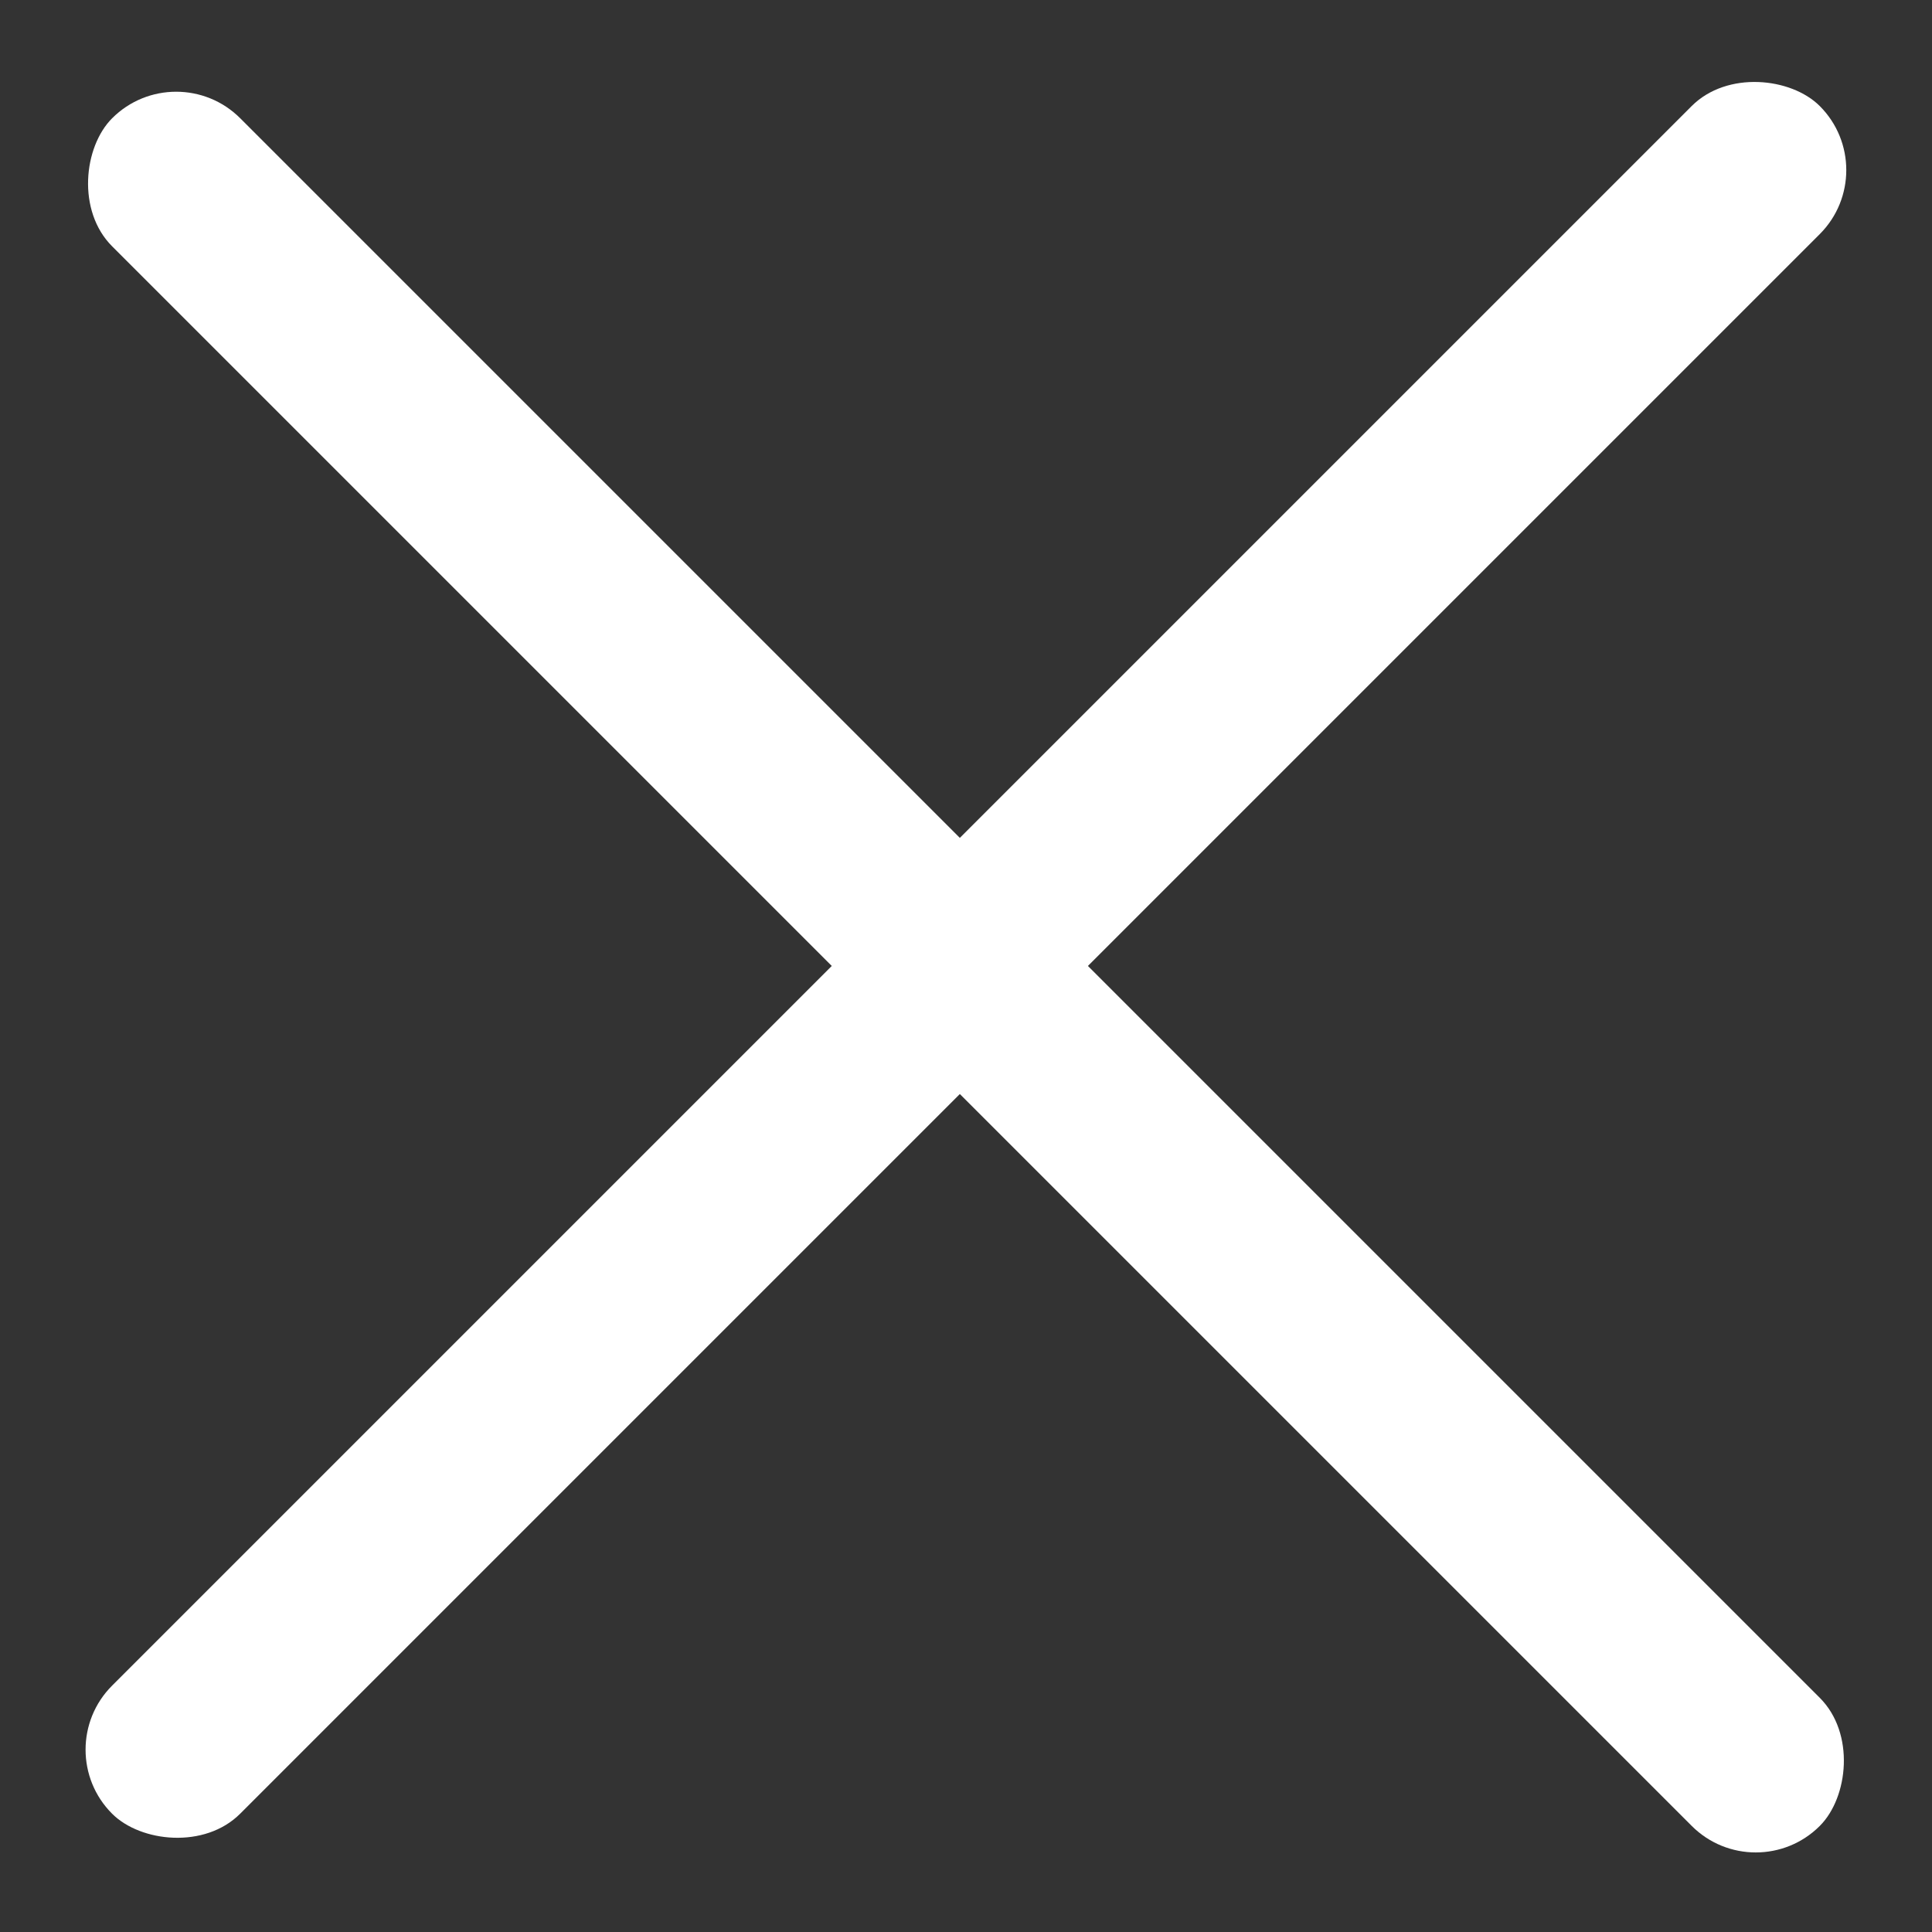
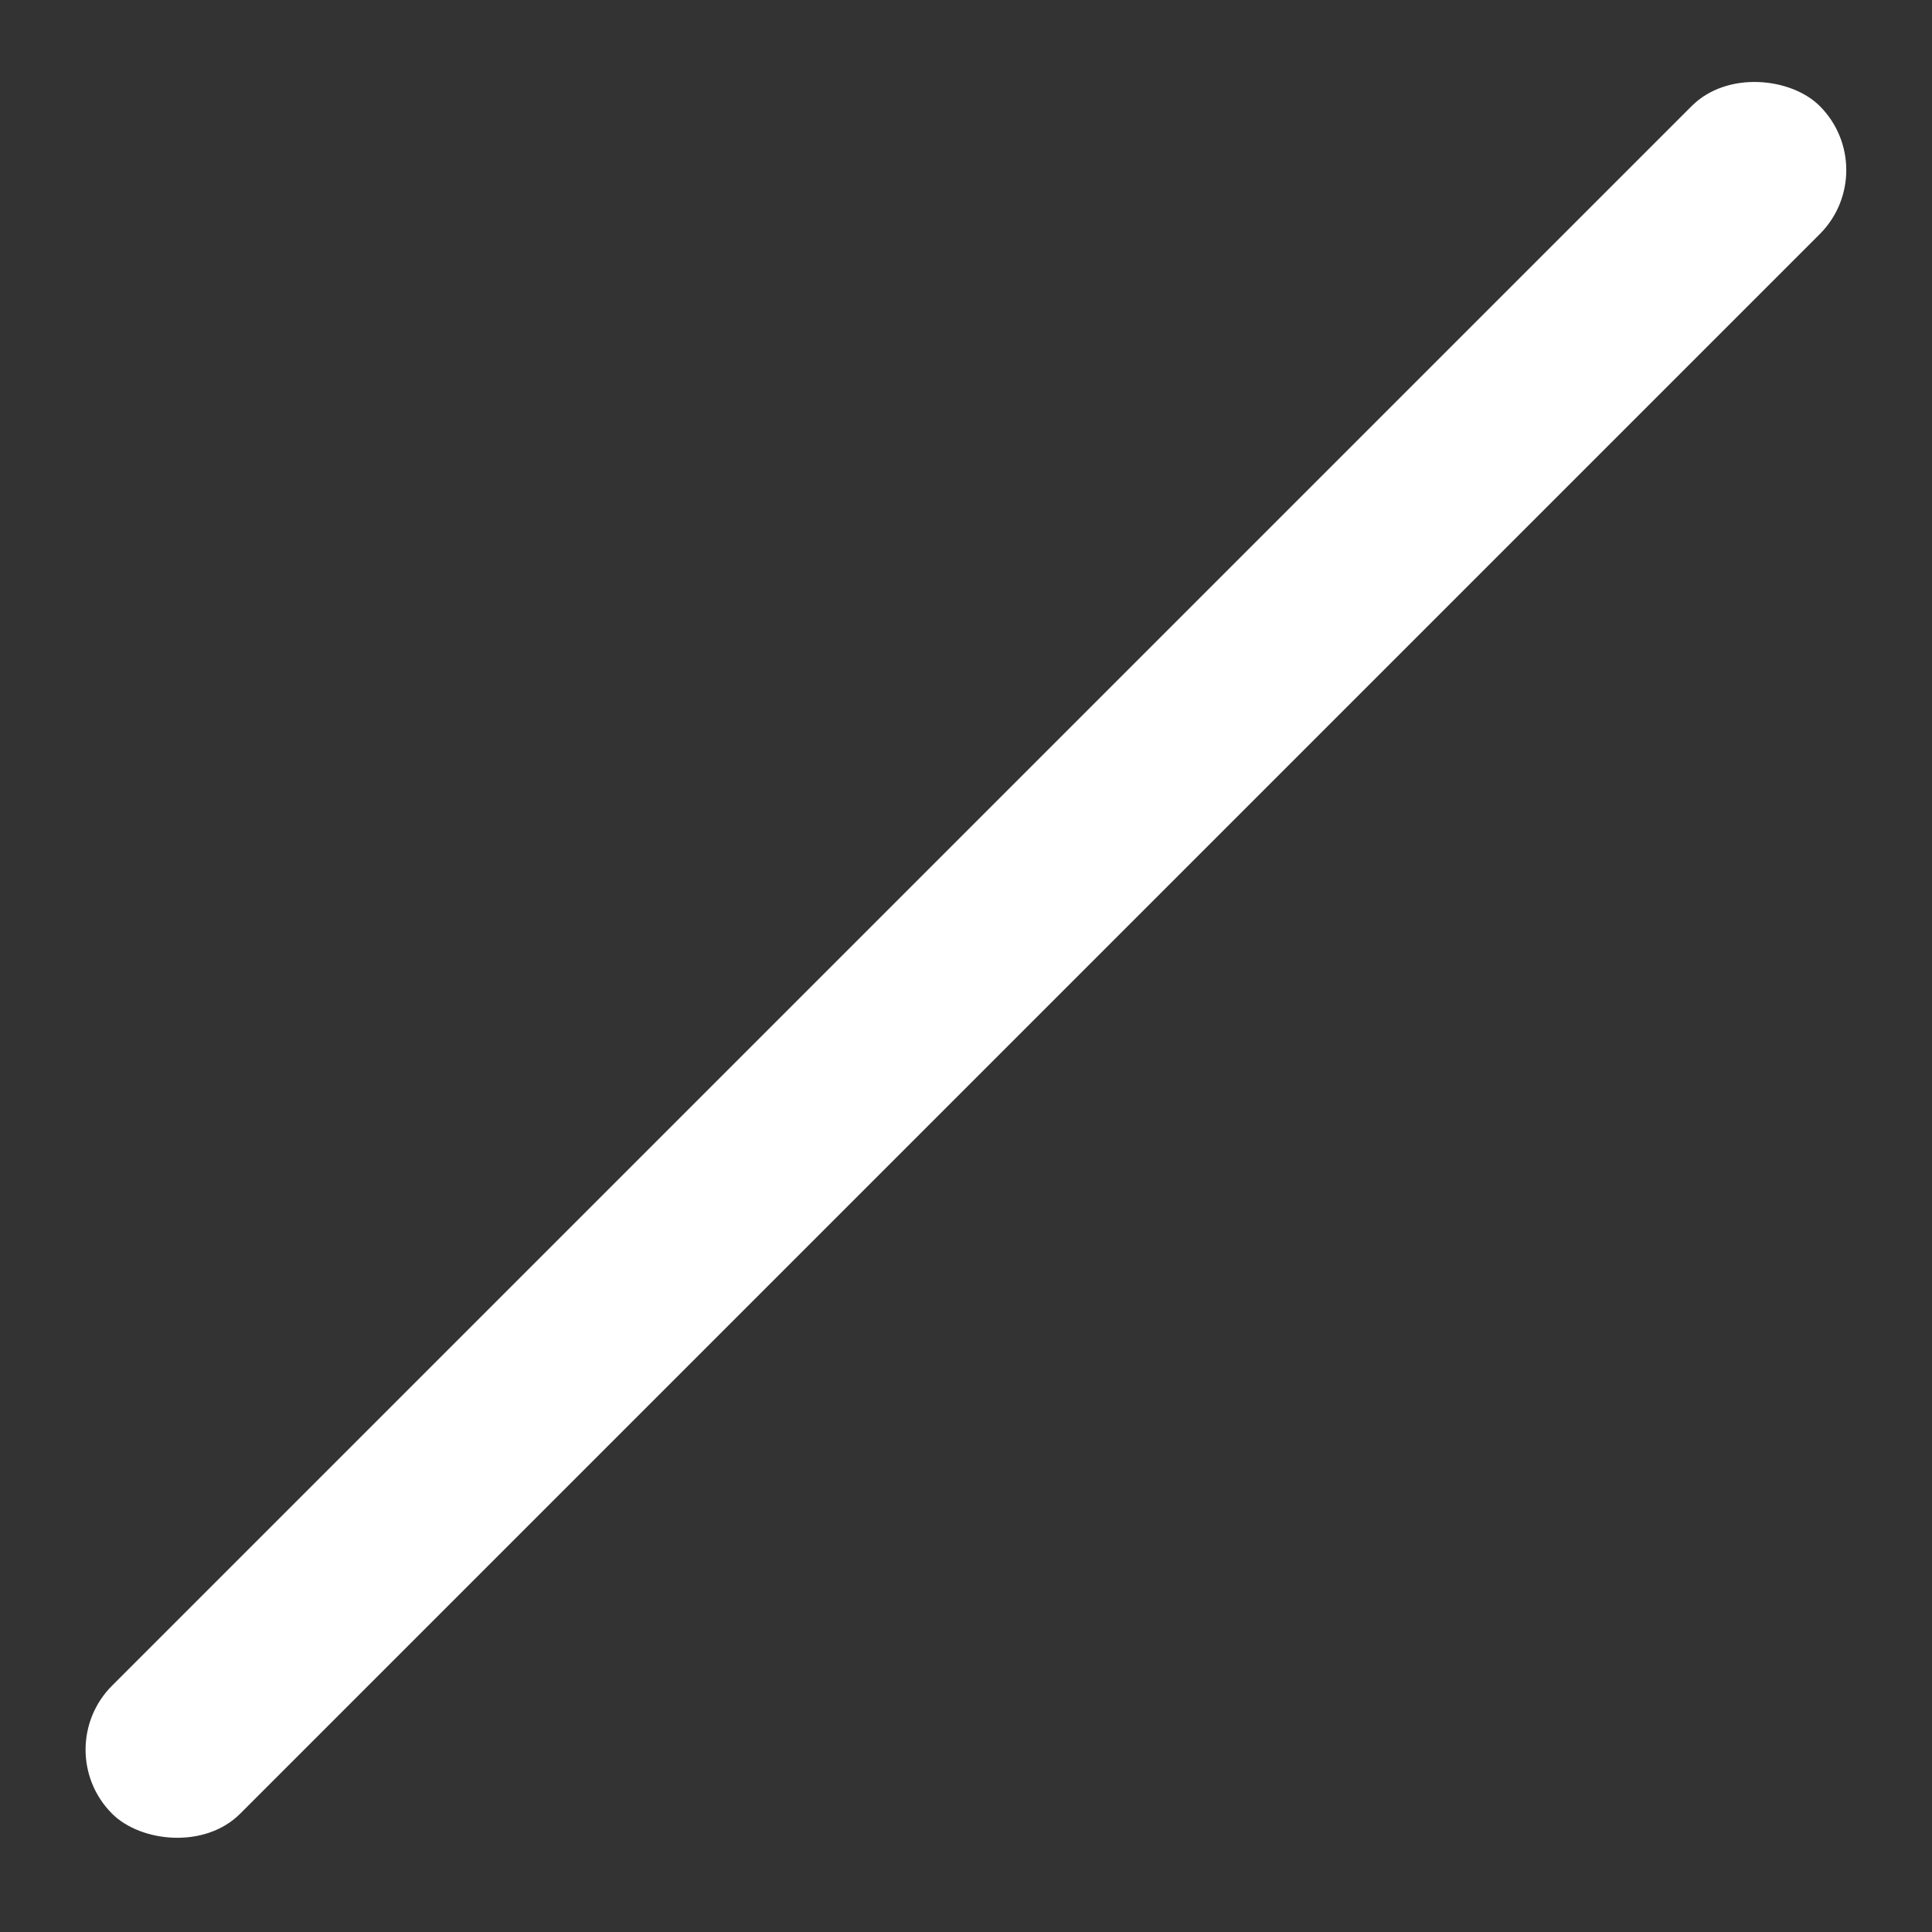
<svg xmlns="http://www.w3.org/2000/svg" width="16" height="16" viewBox="0 0 16 16" fill="none">
  <rect x="0" y="0" width="16" height="16" fill="#333333" stroke="none" />
  <rect x="0.398" y="14.49" width="20" height="1.5" rx="0.75" transform="rotate(-45 0.398 14.49)" fill="white" />
-   <rect x="1.459" y="0.449" width="20" height="1.5" rx="0.75" transform="rotate(45 1.459 0.449)" fill="white" />
</svg>